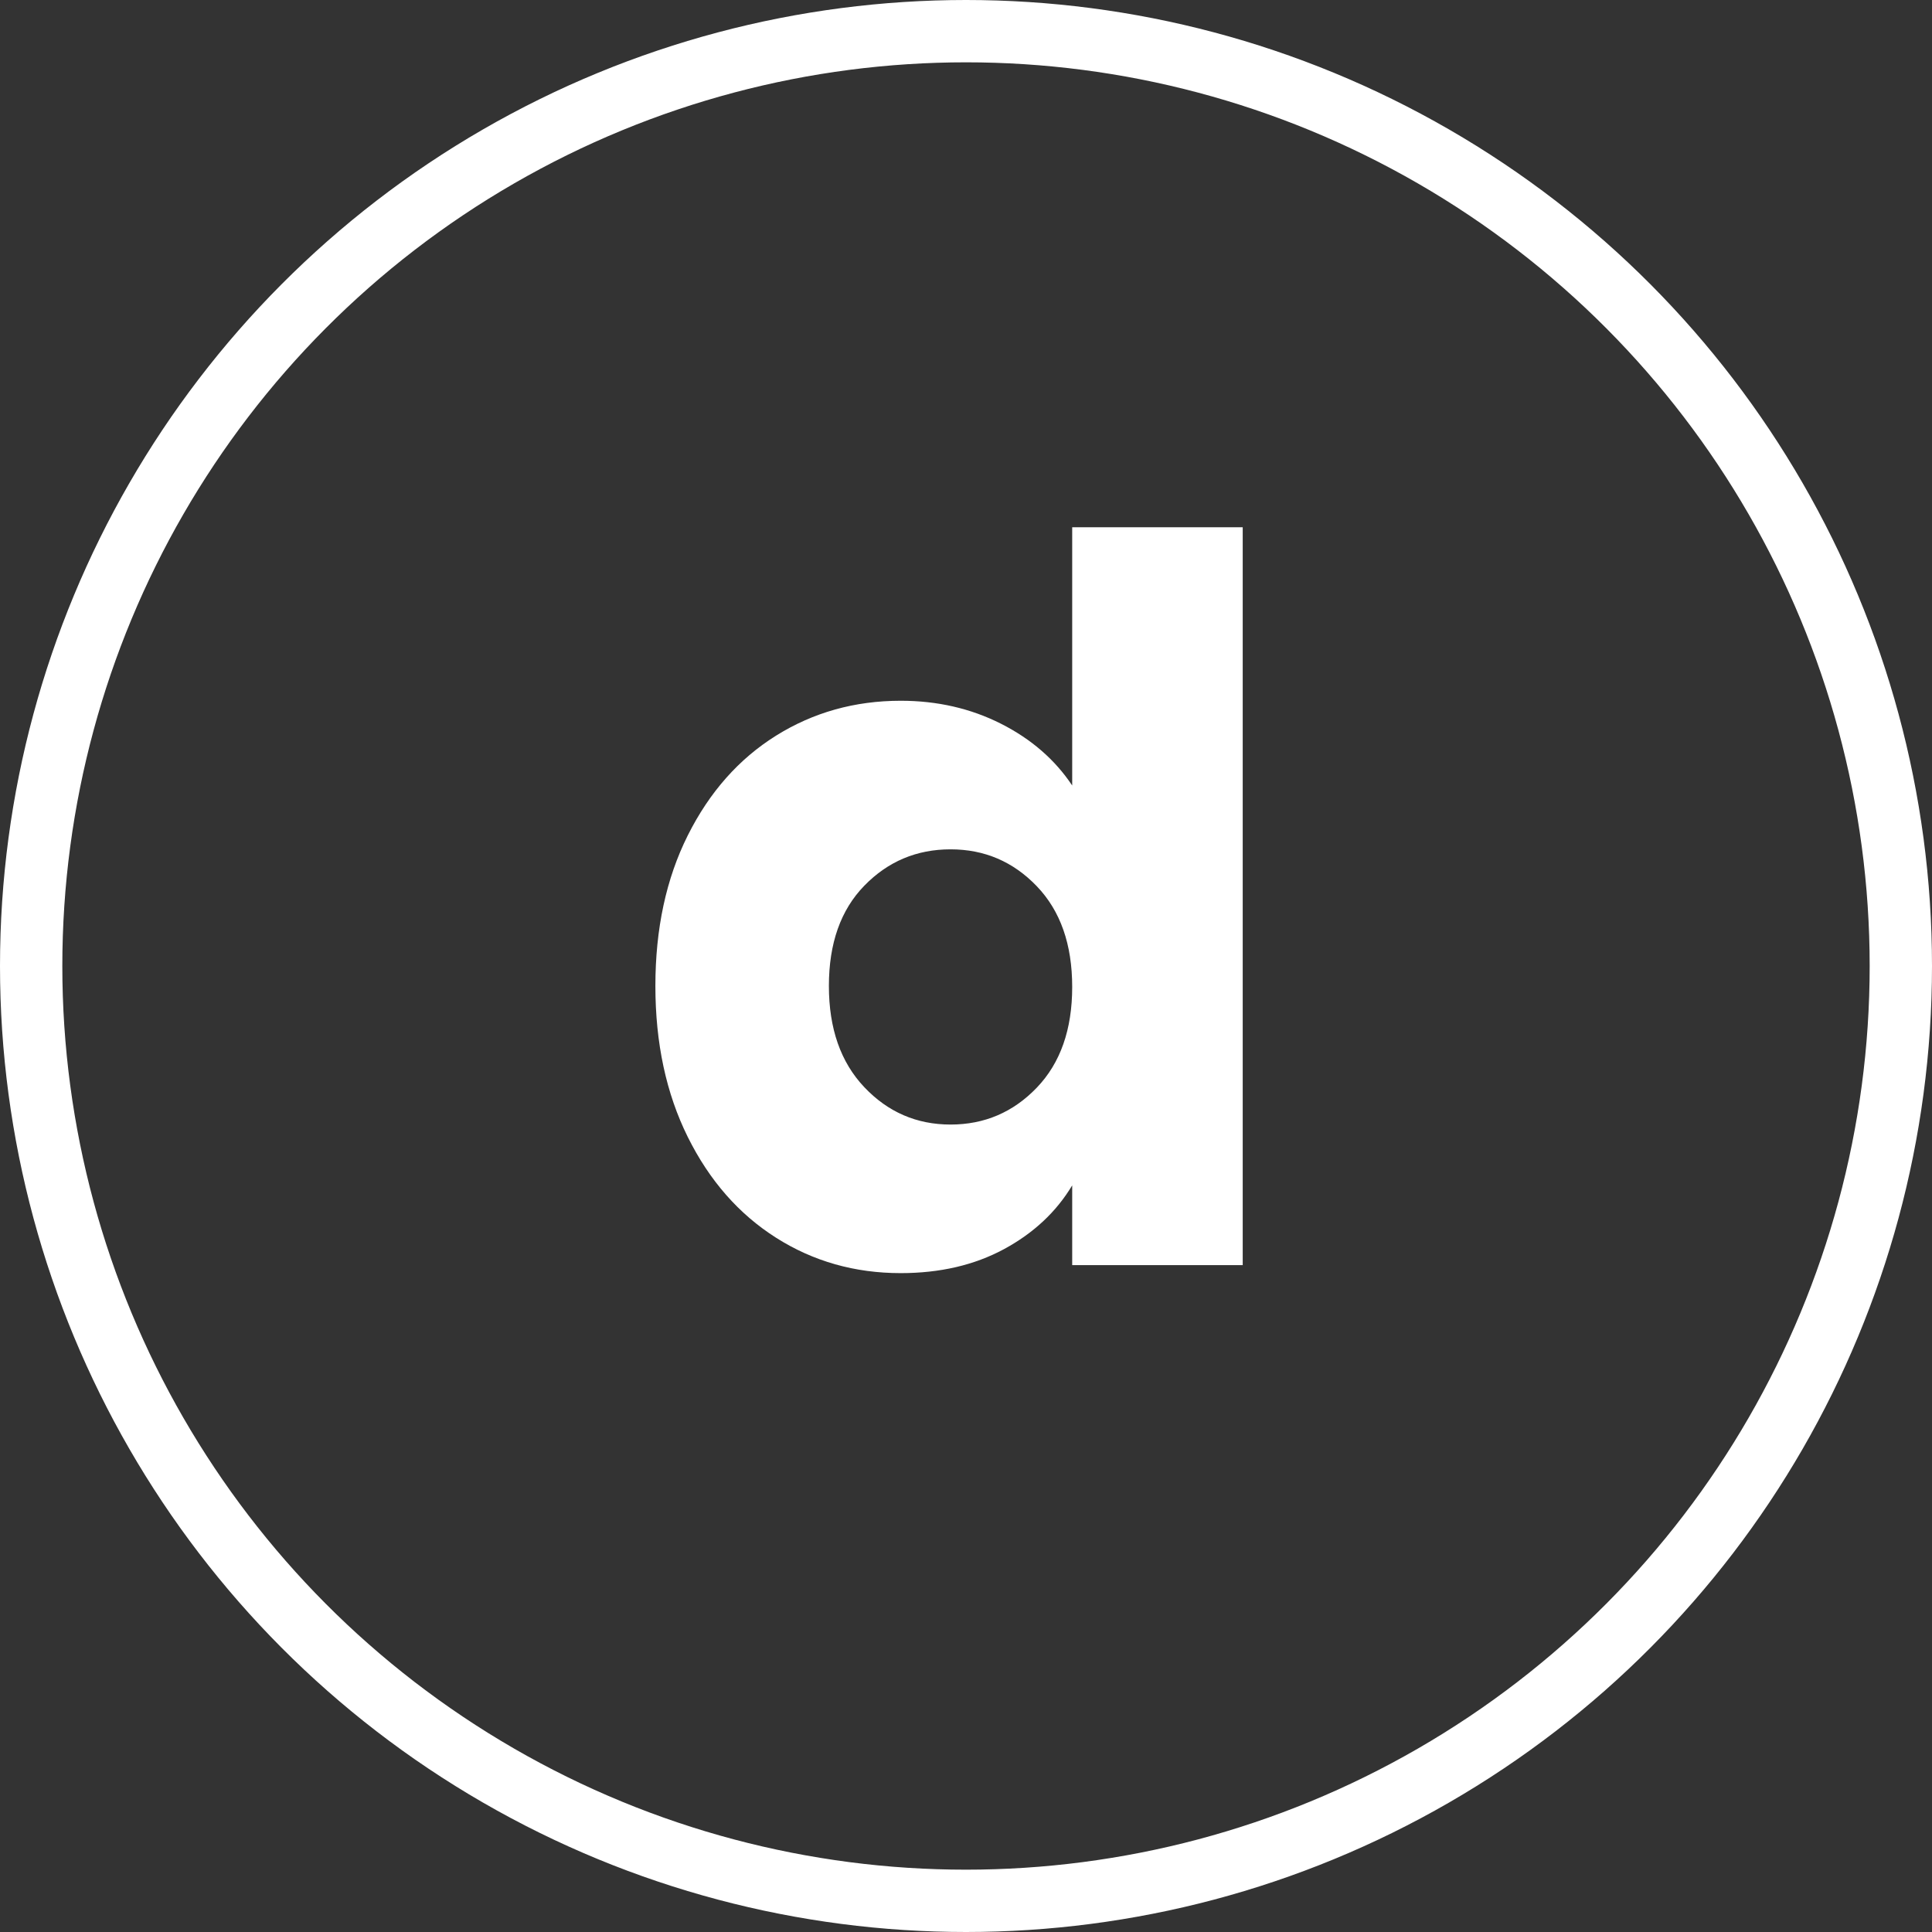
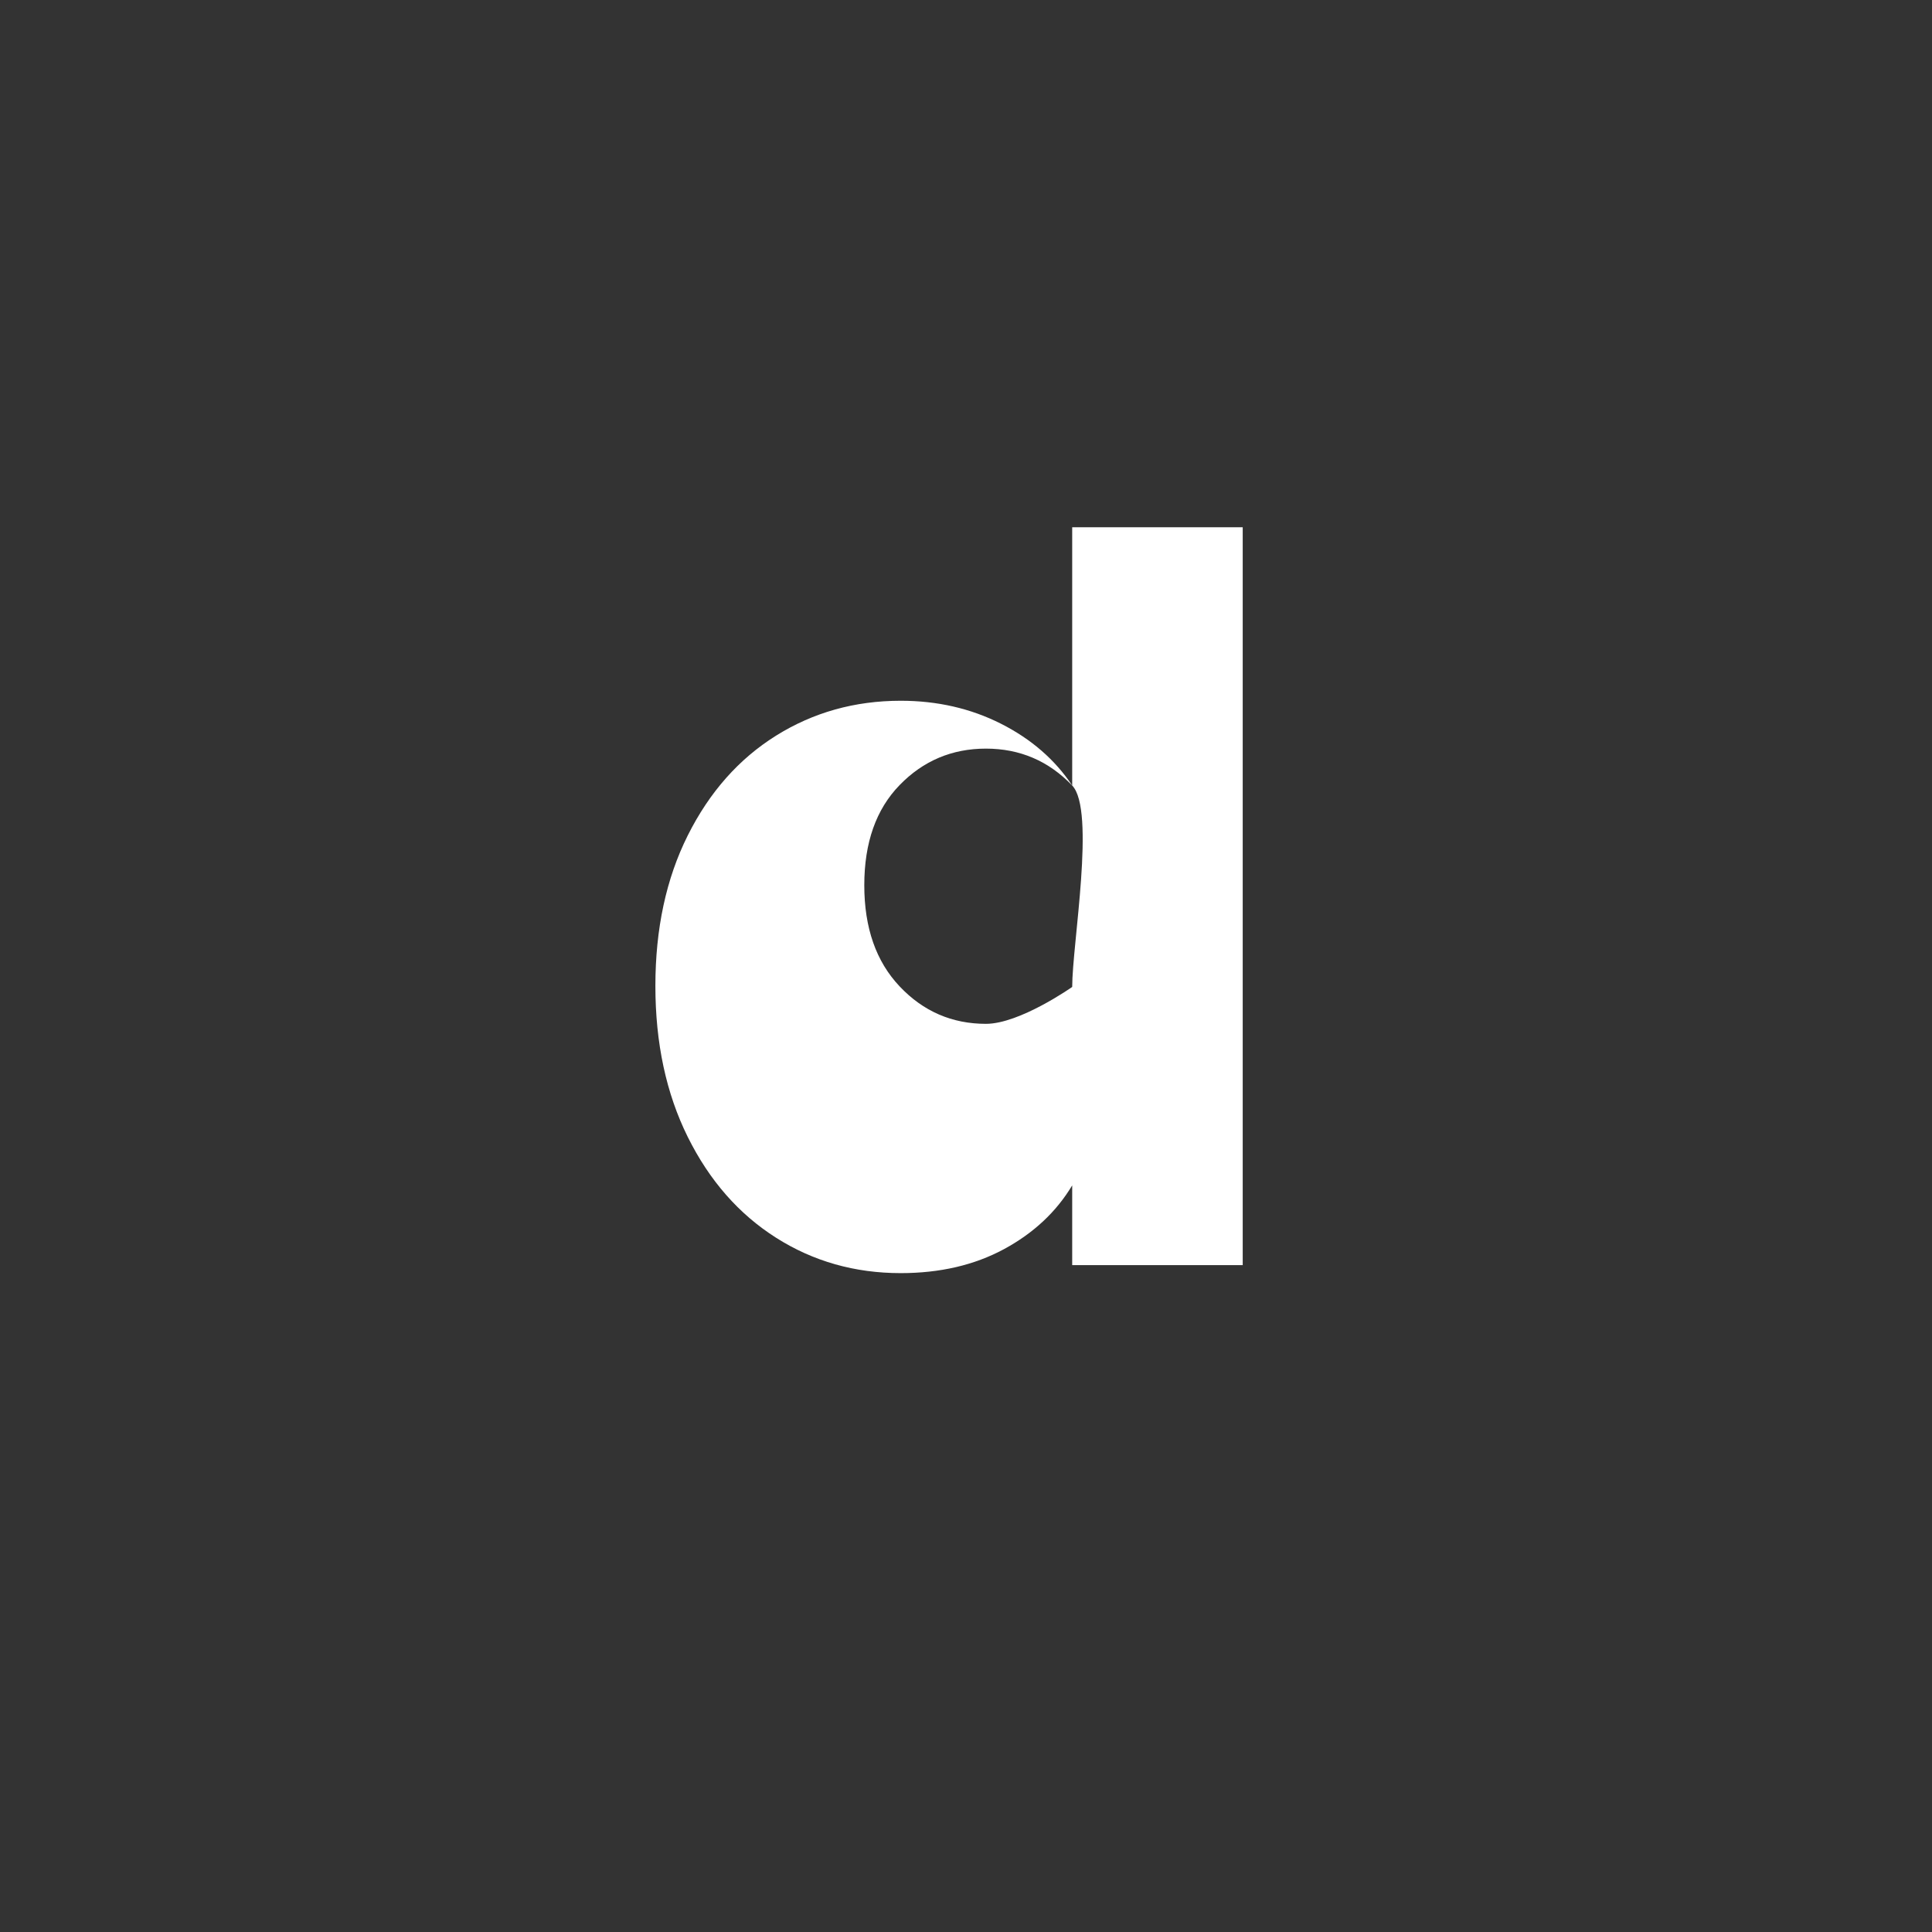
<svg xmlns="http://www.w3.org/2000/svg" xmlns:xlink="http://www.w3.org/1999/xlink" version="1.0" id="Livello_1" x="0px" y="0px" viewBox="0 0 31 31" style="enable-background:new 0 0 31 31;" xml:space="preserve">
  <rect x="0" y="0" width="31" height="31" fill="#333333" stroke="none" />
  <g>
    <defs>
      <rect id="SVGID_1_" width="31" height="31" />
    </defs>
    <clipPath id="SVGID_00000180337336908347322130000016568243089166311581_">
      <use xlink:href="#SVGID_1_" style="overflow:visible;" />
    </clipPath>
-     <circle style="clip-path:url(#SVGID_00000180337336908347322130000016568243089166311581_);fill:none;stroke:#FFFFFF;" cx="15.5" cy="15.5" r="15" />
-     <path style="clip-path:url(#SVGID_00000180337336908347322130000016568243089166311581_);fill:#FFFFFF;" d="M17.204,15.836   c0,0.683-0.189,1.221-0.568,1.616s-0.84,0.592-1.384,0.592c-0.544,0-1.006-0.2-1.384-0.6c-0.379-0.4-0.568-0.941-0.568-1.624   s0.189-1.219,0.568-1.608c0.378-0.389,0.84-0.584,1.384-0.584c0.544,0,1.005,0.197,1.384,0.592S17.204,15.153,17.204,15.836    M10.516,15.82c0,0.917,0.173,1.725,0.52,2.424c0.347,0.699,0.819,1.237,1.416,1.616s1.264,0.568,2,0.568   c0.629,0,1.181-0.128,1.656-0.384c0.474-0.256,0.84-0.597,1.096-1.024v1.28h2.736V8.46h-2.736v4.144   c-0.277-0.416-0.659-0.747-1.144-0.992c-0.485-0.245-1.021-0.368-1.608-0.368c-0.736,0-1.403,0.187-2,0.56   c-0.597,0.373-1.069,0.907-1.416,1.6C10.689,14.097,10.516,14.903,10.516,15.82" />
+     <path style="clip-path:url(#SVGID_00000180337336908347322130000016568243089166311581_);fill:#FFFFFF;" d="M17.204,15.836   s-0.84,0.592-1.384,0.592c-0.544,0-1.006-0.2-1.384-0.6c-0.379-0.4-0.568-0.941-0.568-1.624   s0.189-1.219,0.568-1.608c0.378-0.389,0.84-0.584,1.384-0.584c0.544,0,1.005,0.197,1.384,0.592S17.204,15.153,17.204,15.836    M10.516,15.82c0,0.917,0.173,1.725,0.52,2.424c0.347,0.699,0.819,1.237,1.416,1.616s1.264,0.568,2,0.568   c0.629,0,1.181-0.128,1.656-0.384c0.474-0.256,0.84-0.597,1.096-1.024v1.28h2.736V8.46h-2.736v4.144   c-0.277-0.416-0.659-0.747-1.144-0.992c-0.485-0.245-1.021-0.368-1.608-0.368c-0.736,0-1.403,0.187-2,0.56   c-0.597,0.373-1.069,0.907-1.416,1.6C10.689,14.097,10.516,14.903,10.516,15.82" />
  </g>
</svg>